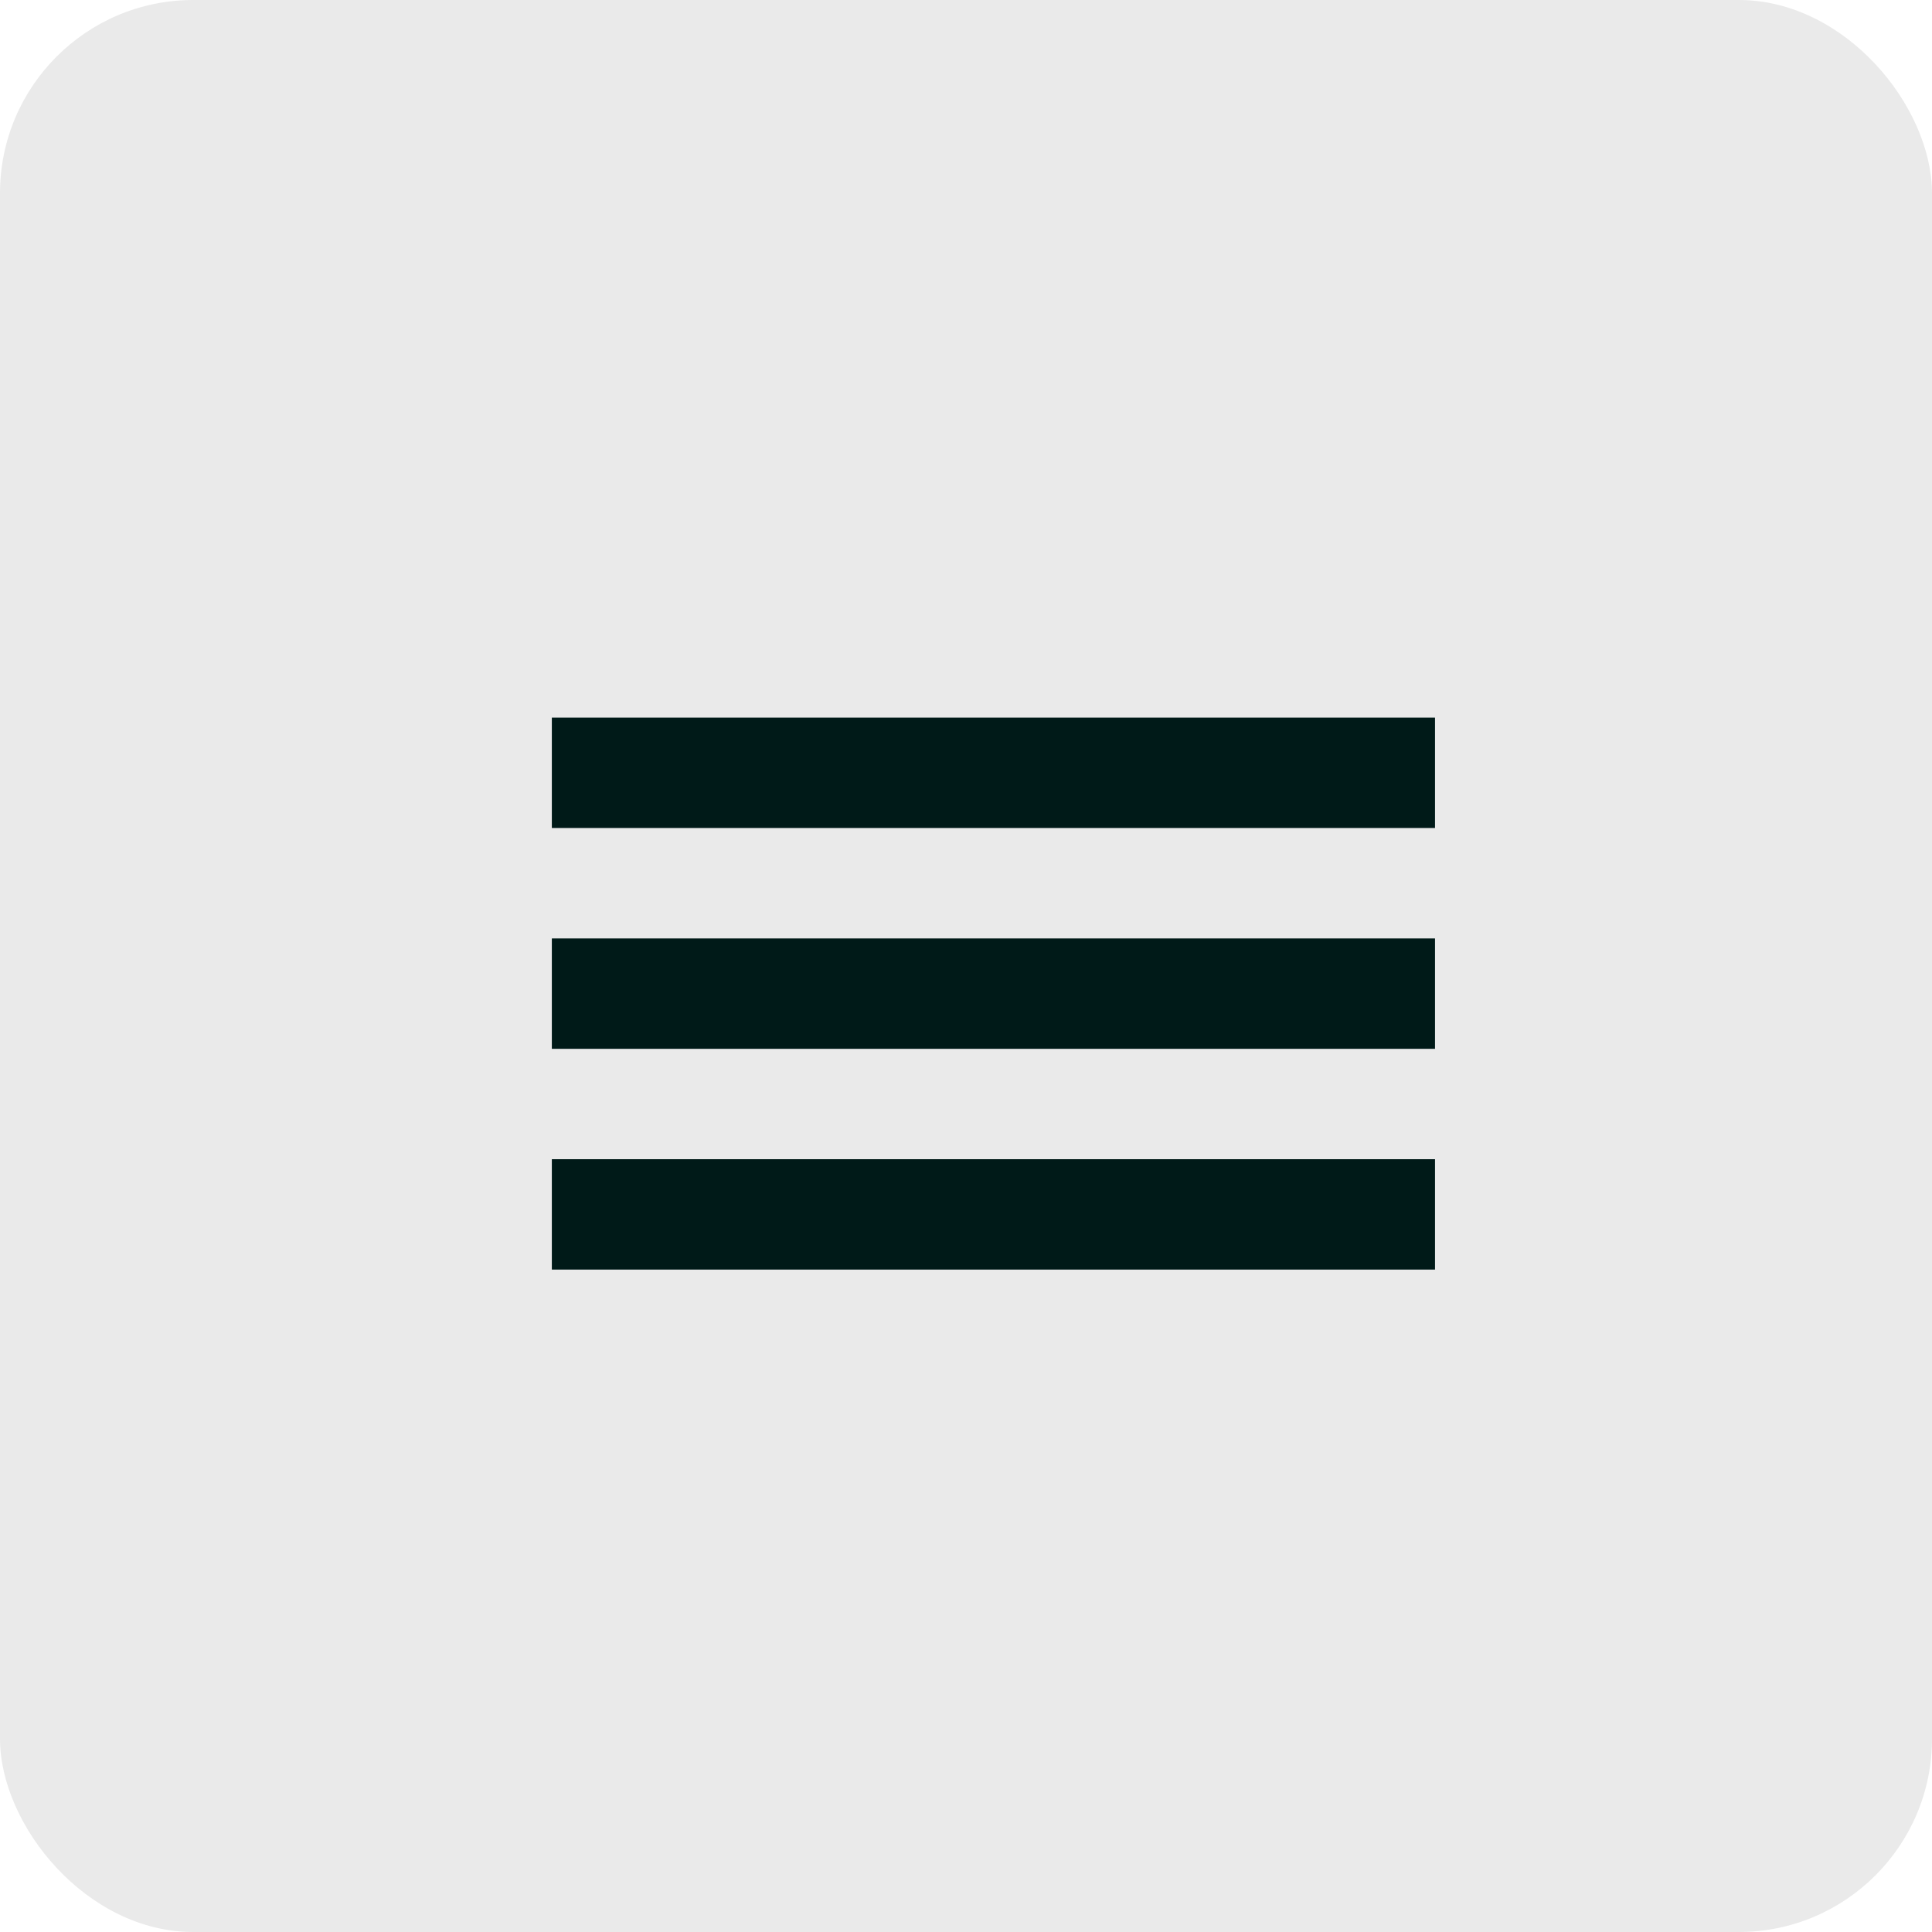
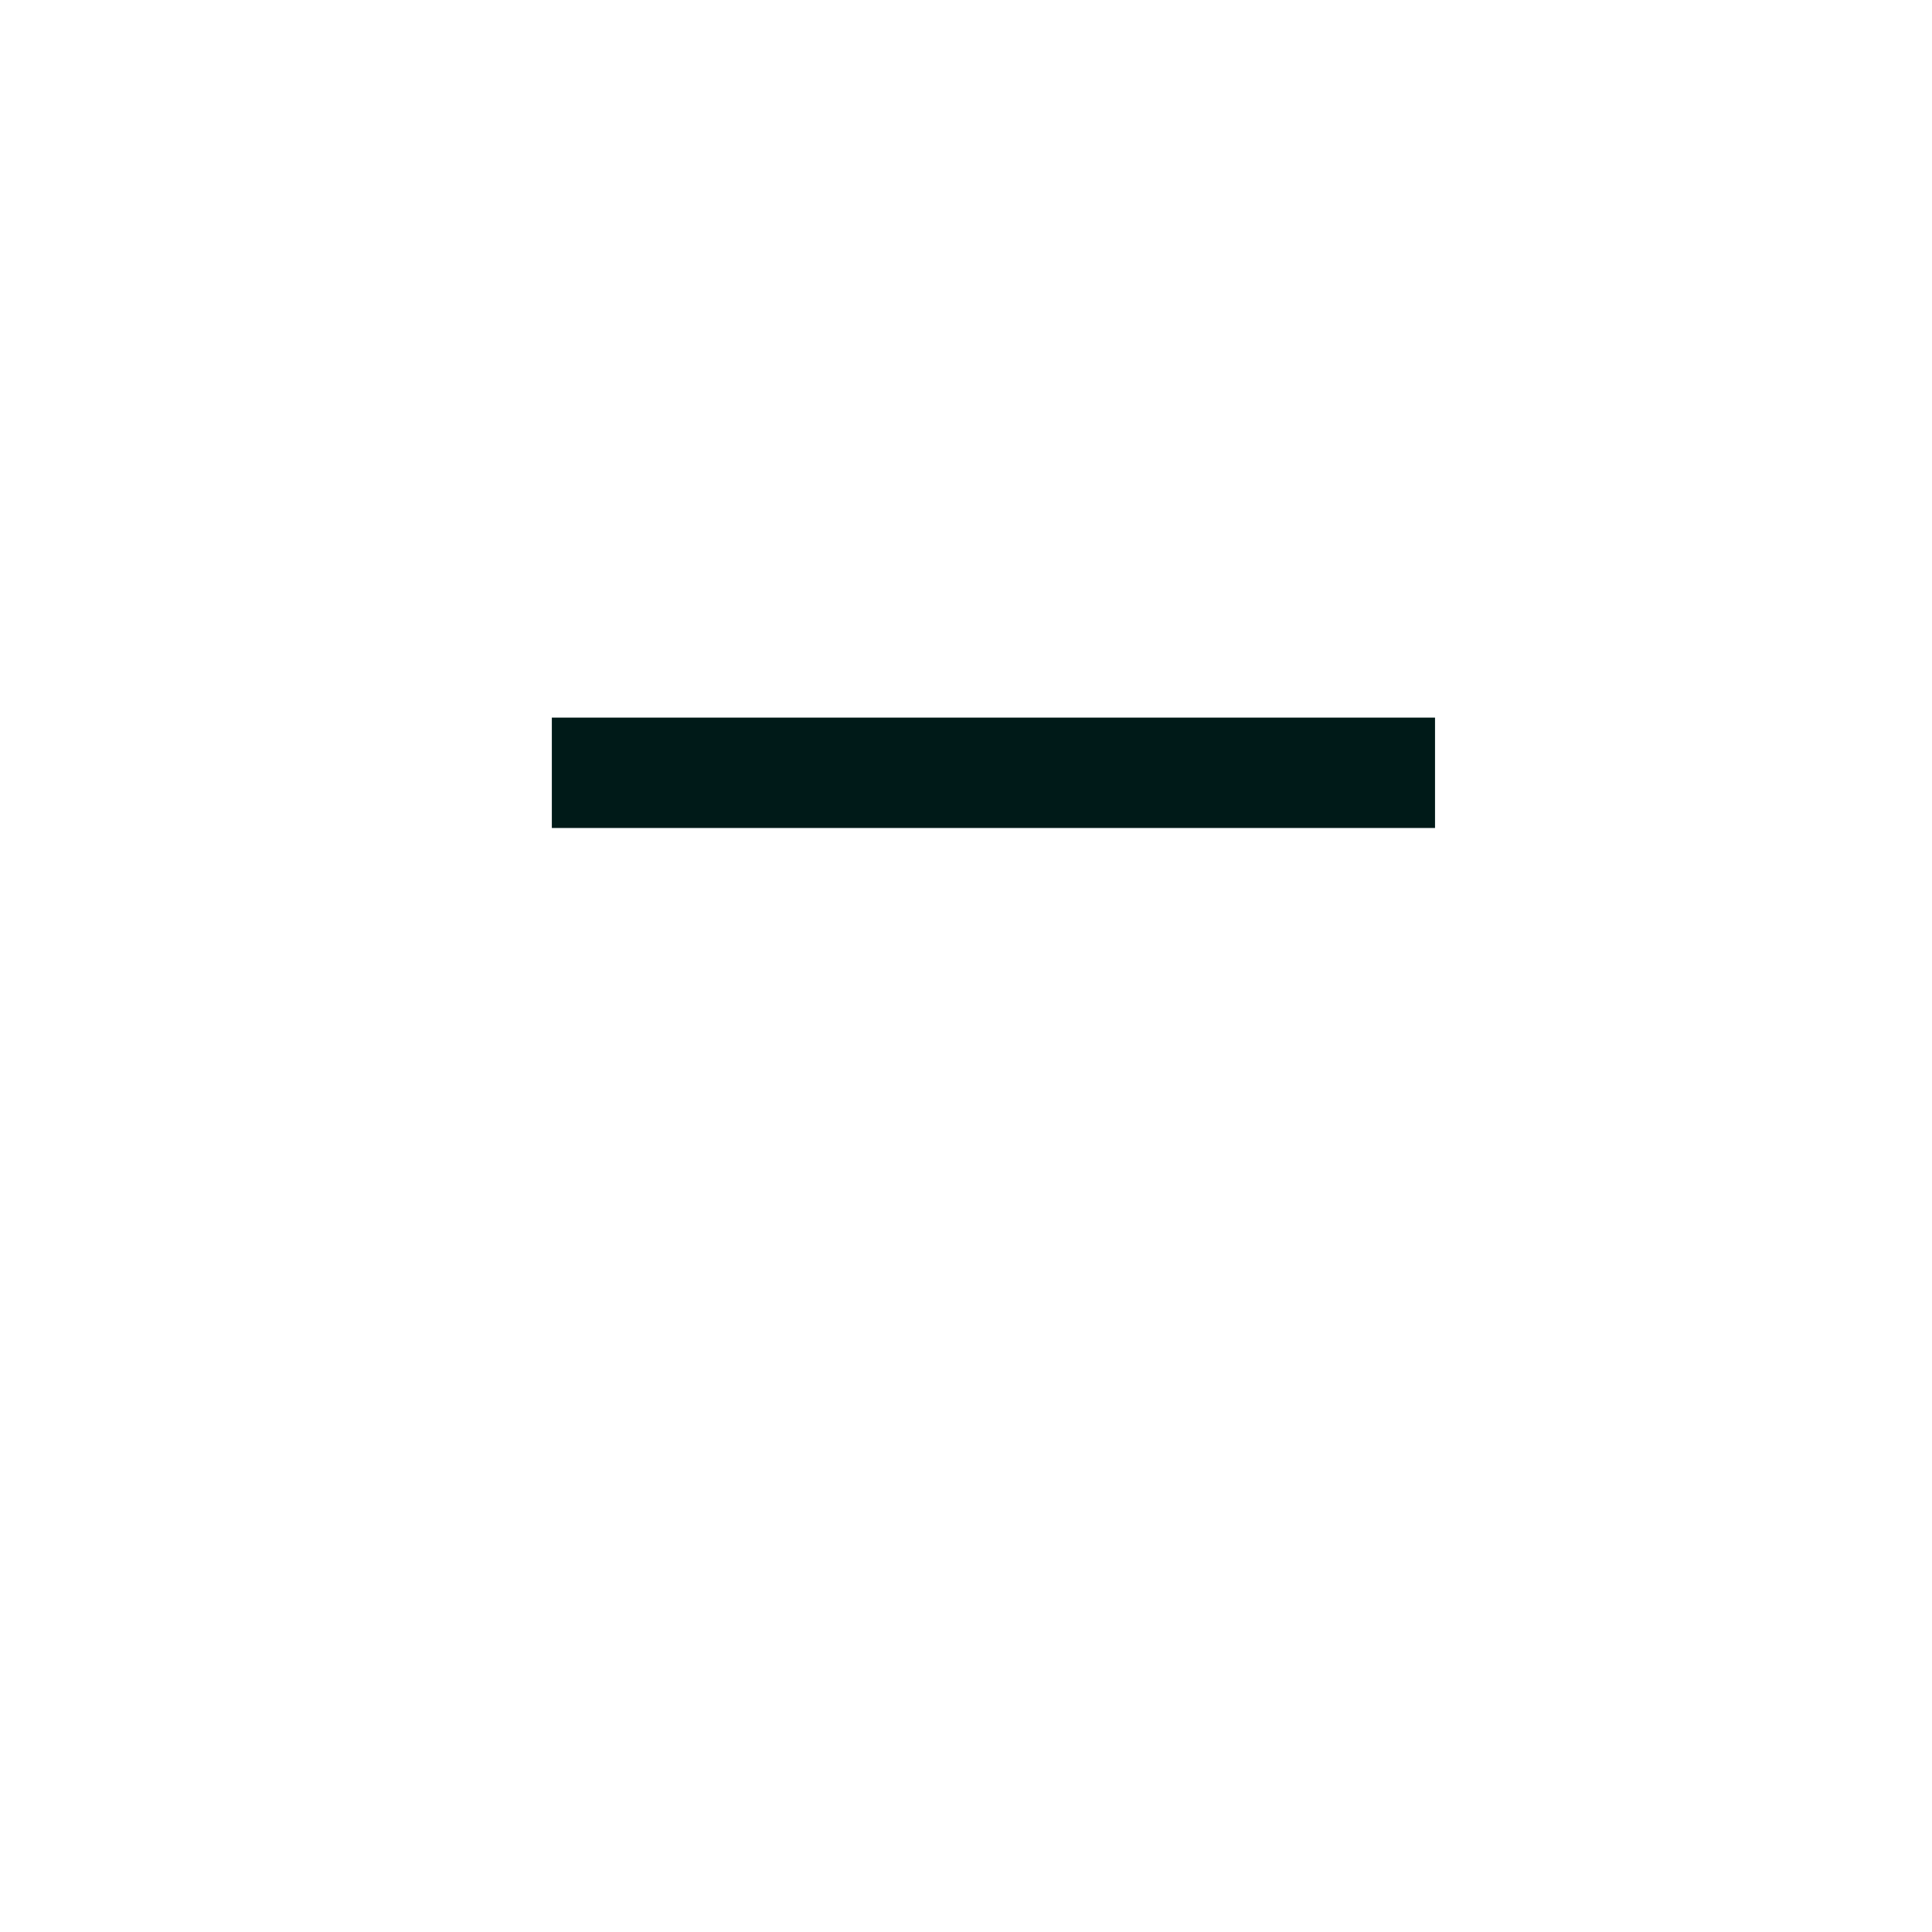
<svg xmlns="http://www.w3.org/2000/svg" width="30" height="30" viewBox="0 0 30 30" fill="none">
-   <rect width="30" height="30" rx="3" fill="#EAEAEA" />
  <rect x="8.569" y="11.143" width="13.714" height="1.714" fill="#001A18" />
-   <rect x="8.569" y="14.572" width="13.714" height="1.714" fill="#001A18" />
-   <rect x="8.569" y="18" width="13.714" height="1.714" fill="#001A18" />
</svg>